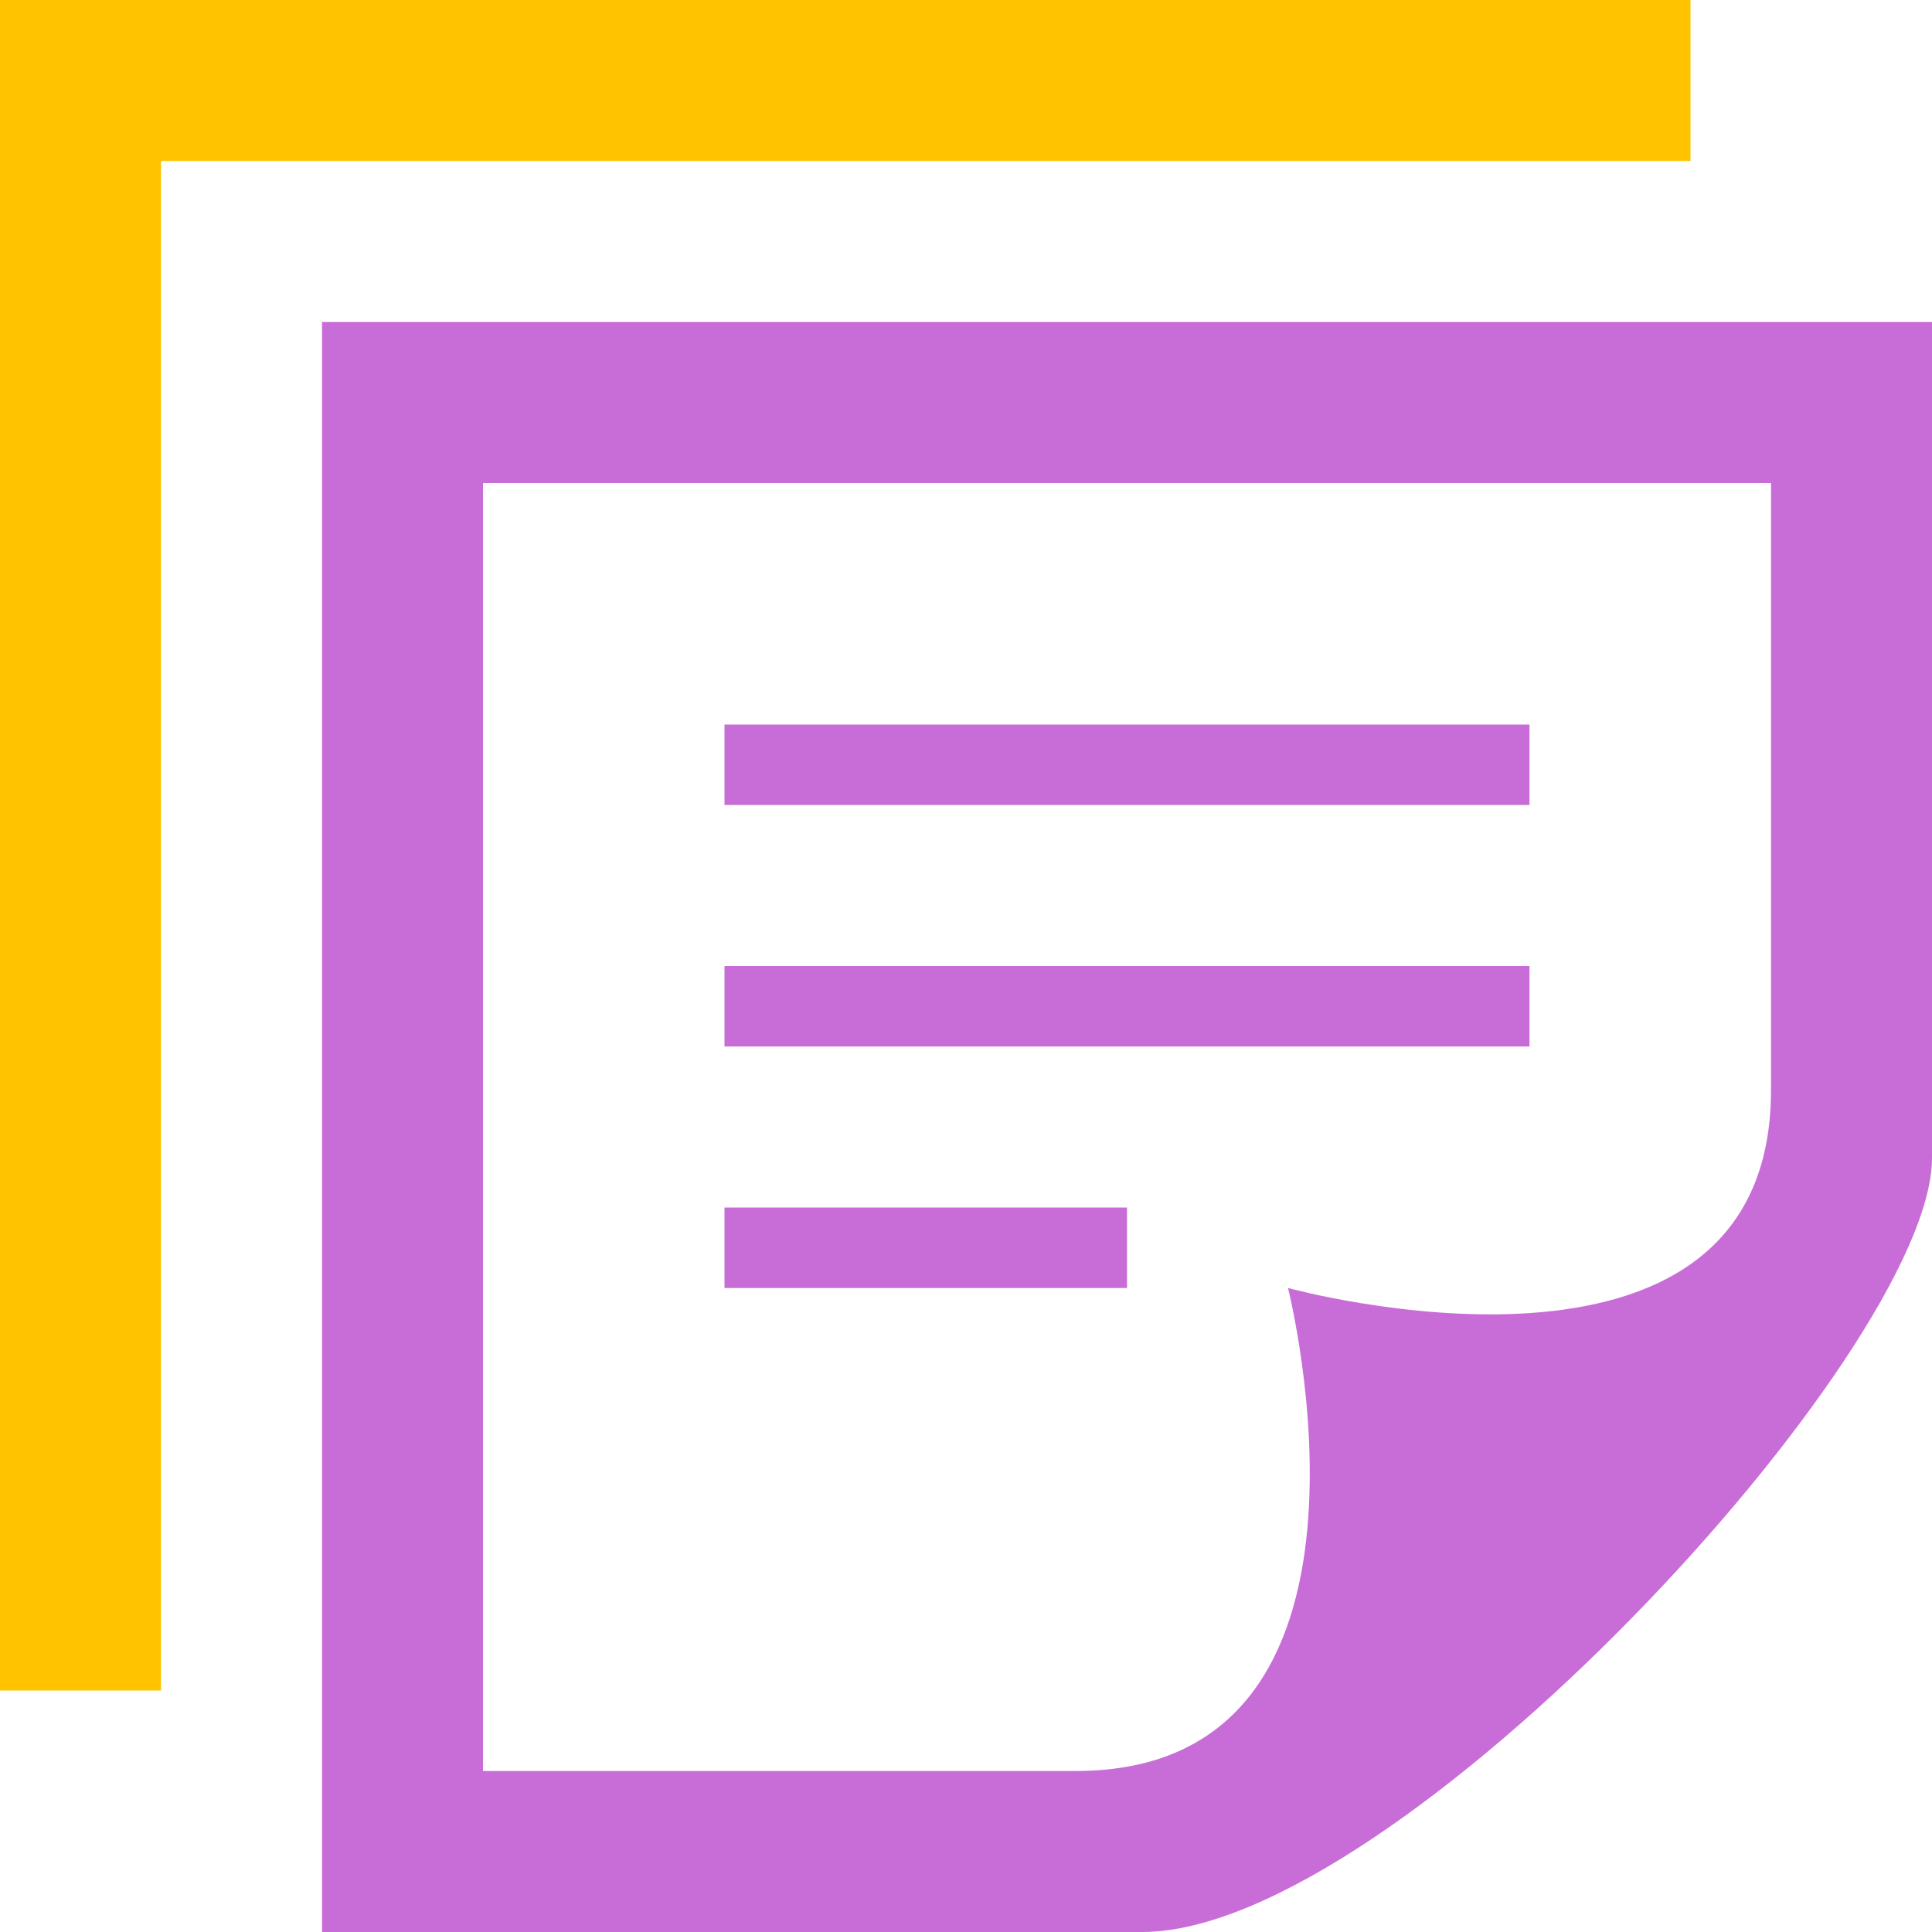
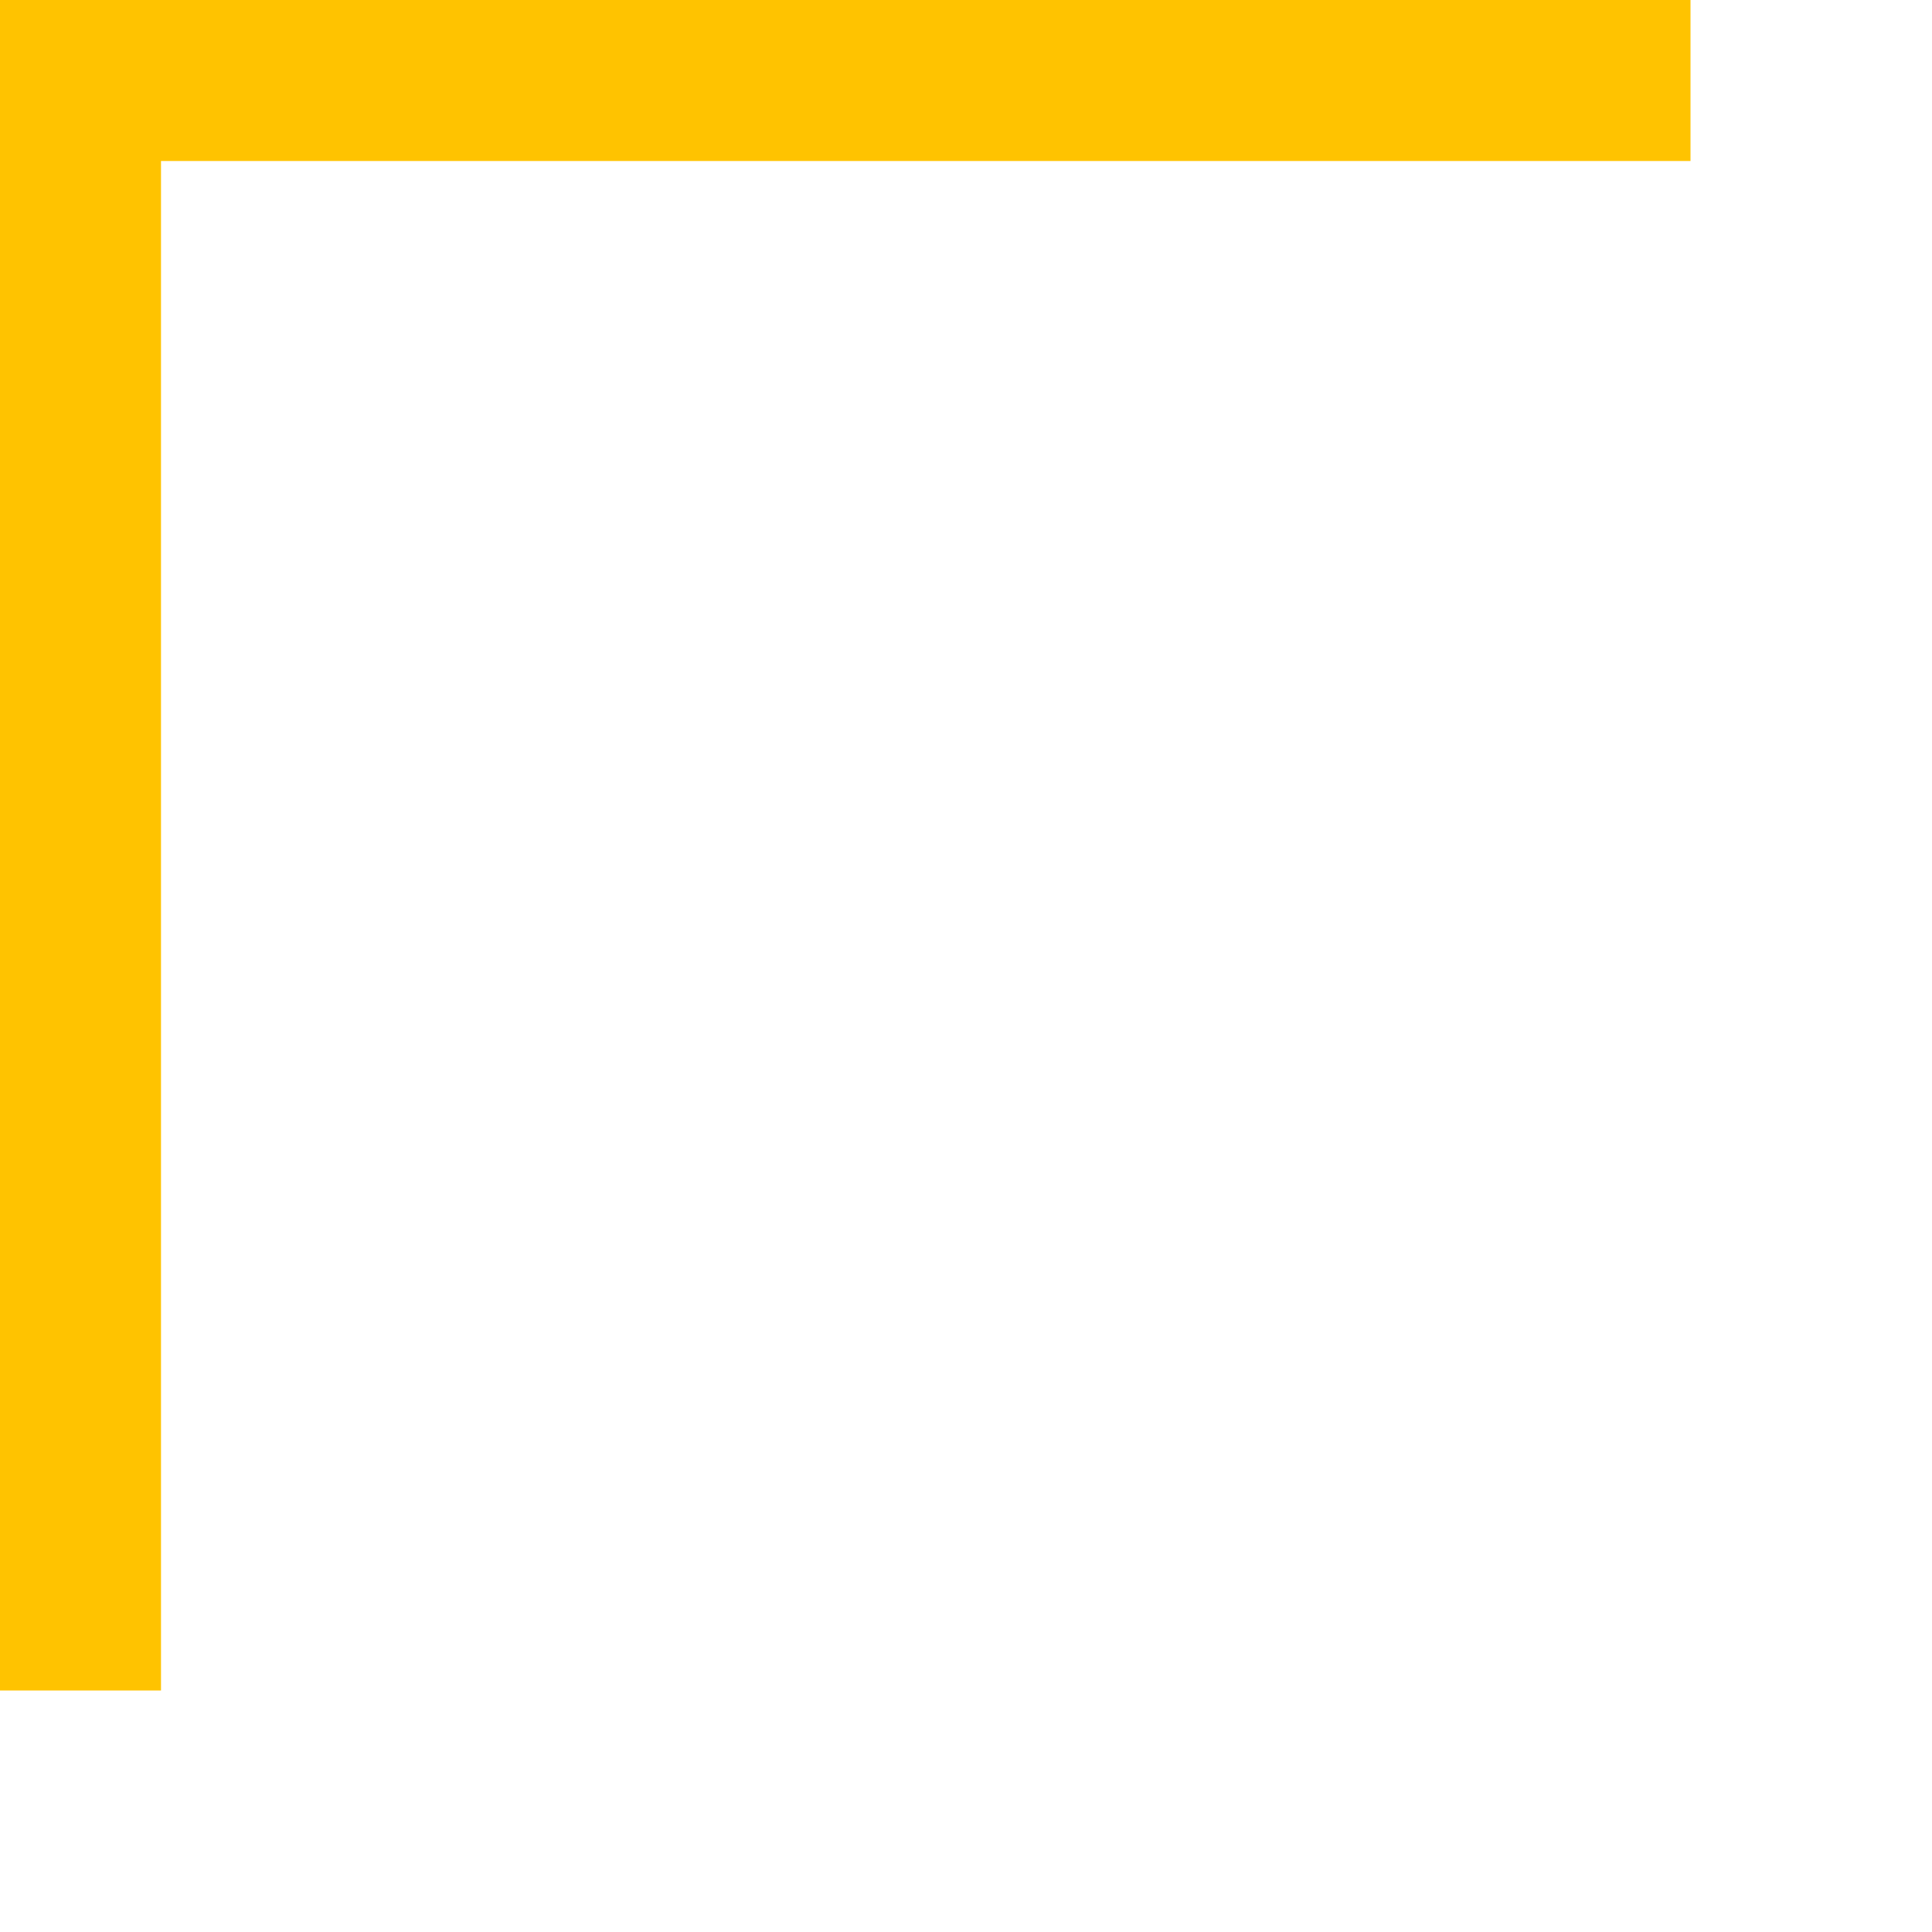
<svg xmlns="http://www.w3.org/2000/svg" width="48" height="48" viewBox="0 0 48 48" fill="none">
-   <path fill-rule="evenodd" clip-rule="evenodd" d="M48 28.772V8H8V48H28.378C34.704 48 48 33.554 48 28.772ZM12 44V12H44V27.086C44 35.3 32 32 32 32C32 32 35.036 44 26.724 44H12ZM18 32H28V30H18V32ZM38 24H18V26H38V24ZM18 18H38V20H18V18Z" fill="#C86DD7" />
  <path d="M42 4H4V42H0V0H42V4Z" fill="#FFC300" />
</svg>